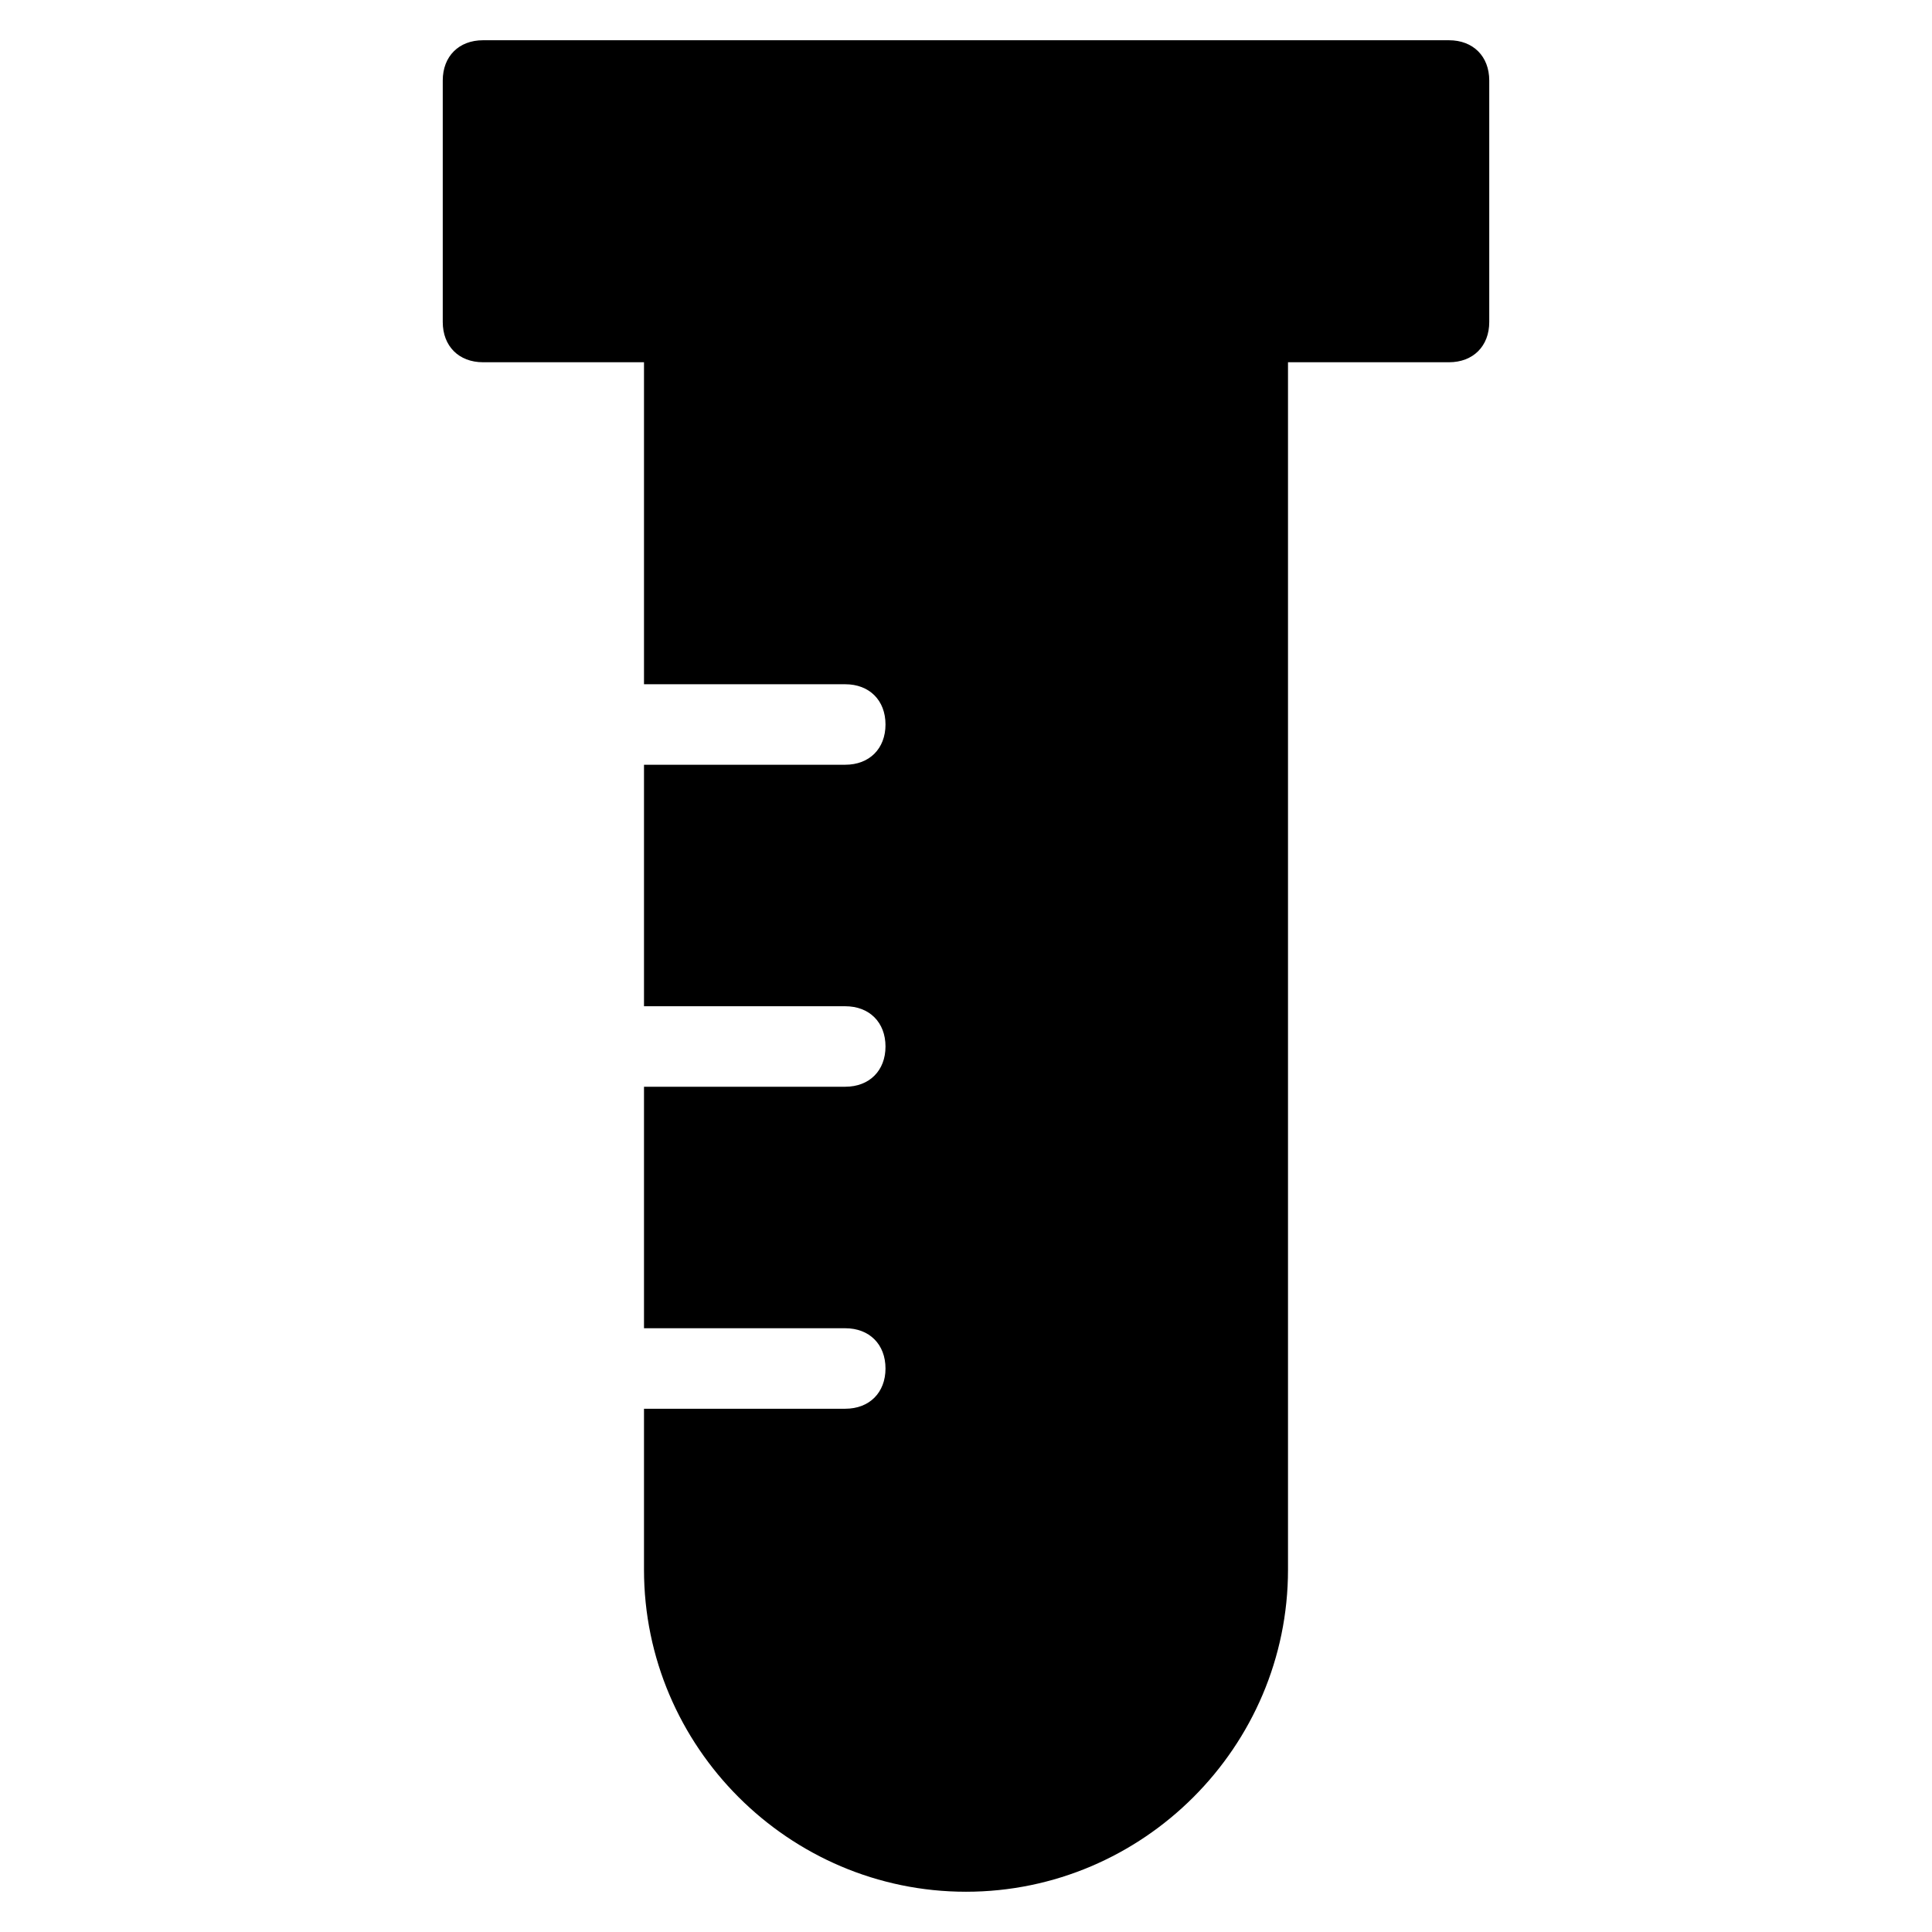
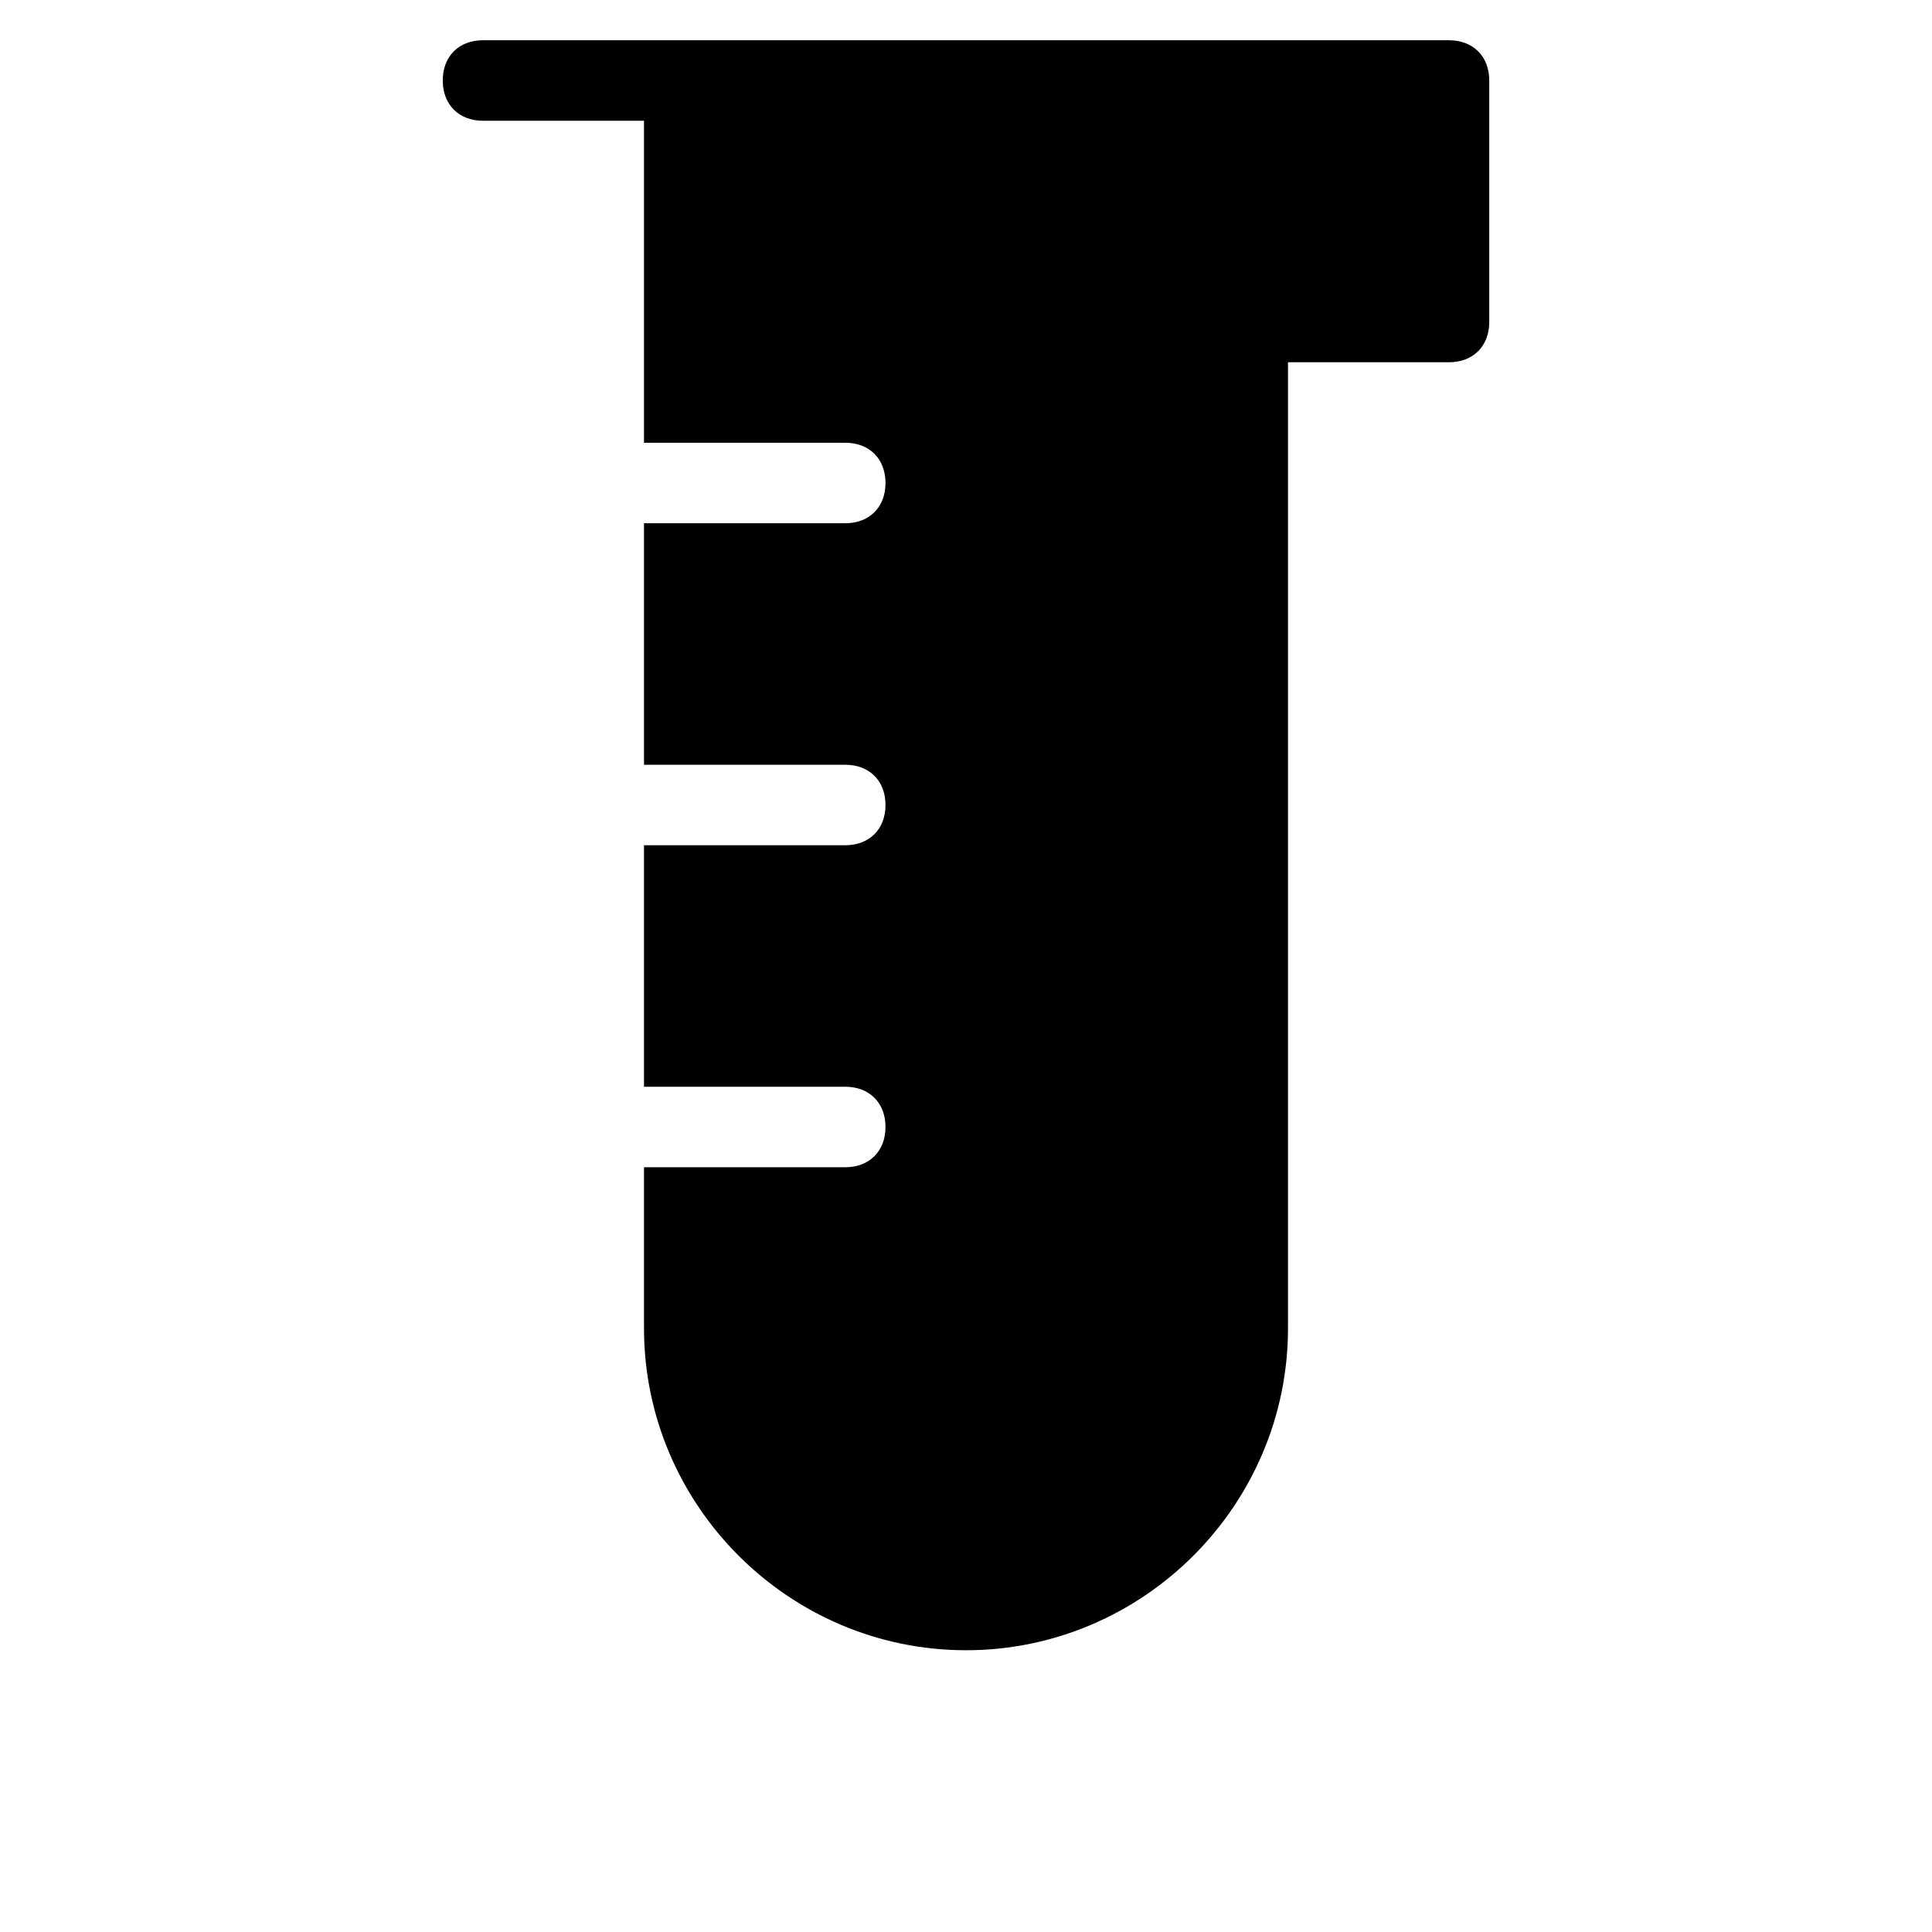
<svg xmlns="http://www.w3.org/2000/svg" width="48" height="48" viewBox="0 0 48 48">
  <g class="nc-icon-wrapper" fill="#2b4dc7">
-     <path fill="#000000" d="M36,1H12c-0.6,0-1,0.4-1,1v6c0,0.6,0.4,1,1,1h4v8h5c0.6,0,1,0.4,1,1s-0.4,1-1,1h-5v6h5c0.6,0,1,0.4,1,1 s-0.4,1-1,1h-5v6h5c0.6,0,1,0.4,1,1s-0.4,1-1,1h-5v4c0,4.4,3.6,8,8,8s8-3.6,8-8V9h4c0.6,0,1-0.4,1-1V2C37,1.4,36.6,1,36,1z" />
+     <path fill="#000000" d="M36,1H12c-0.6,0-1,0.4-1,1c0,0.6,0.4,1,1,1h4v8h5c0.6,0,1,0.4,1,1s-0.4,1-1,1h-5v6h5c0.6,0,1,0.4,1,1 s-0.4,1-1,1h-5v6h5c0.6,0,1,0.4,1,1s-0.4,1-1,1h-5v4c0,4.4,3.6,8,8,8s8-3.6,8-8V9h4c0.6,0,1-0.4,1-1V2C37,1.4,36.6,1,36,1z" />
  </g>
</svg>